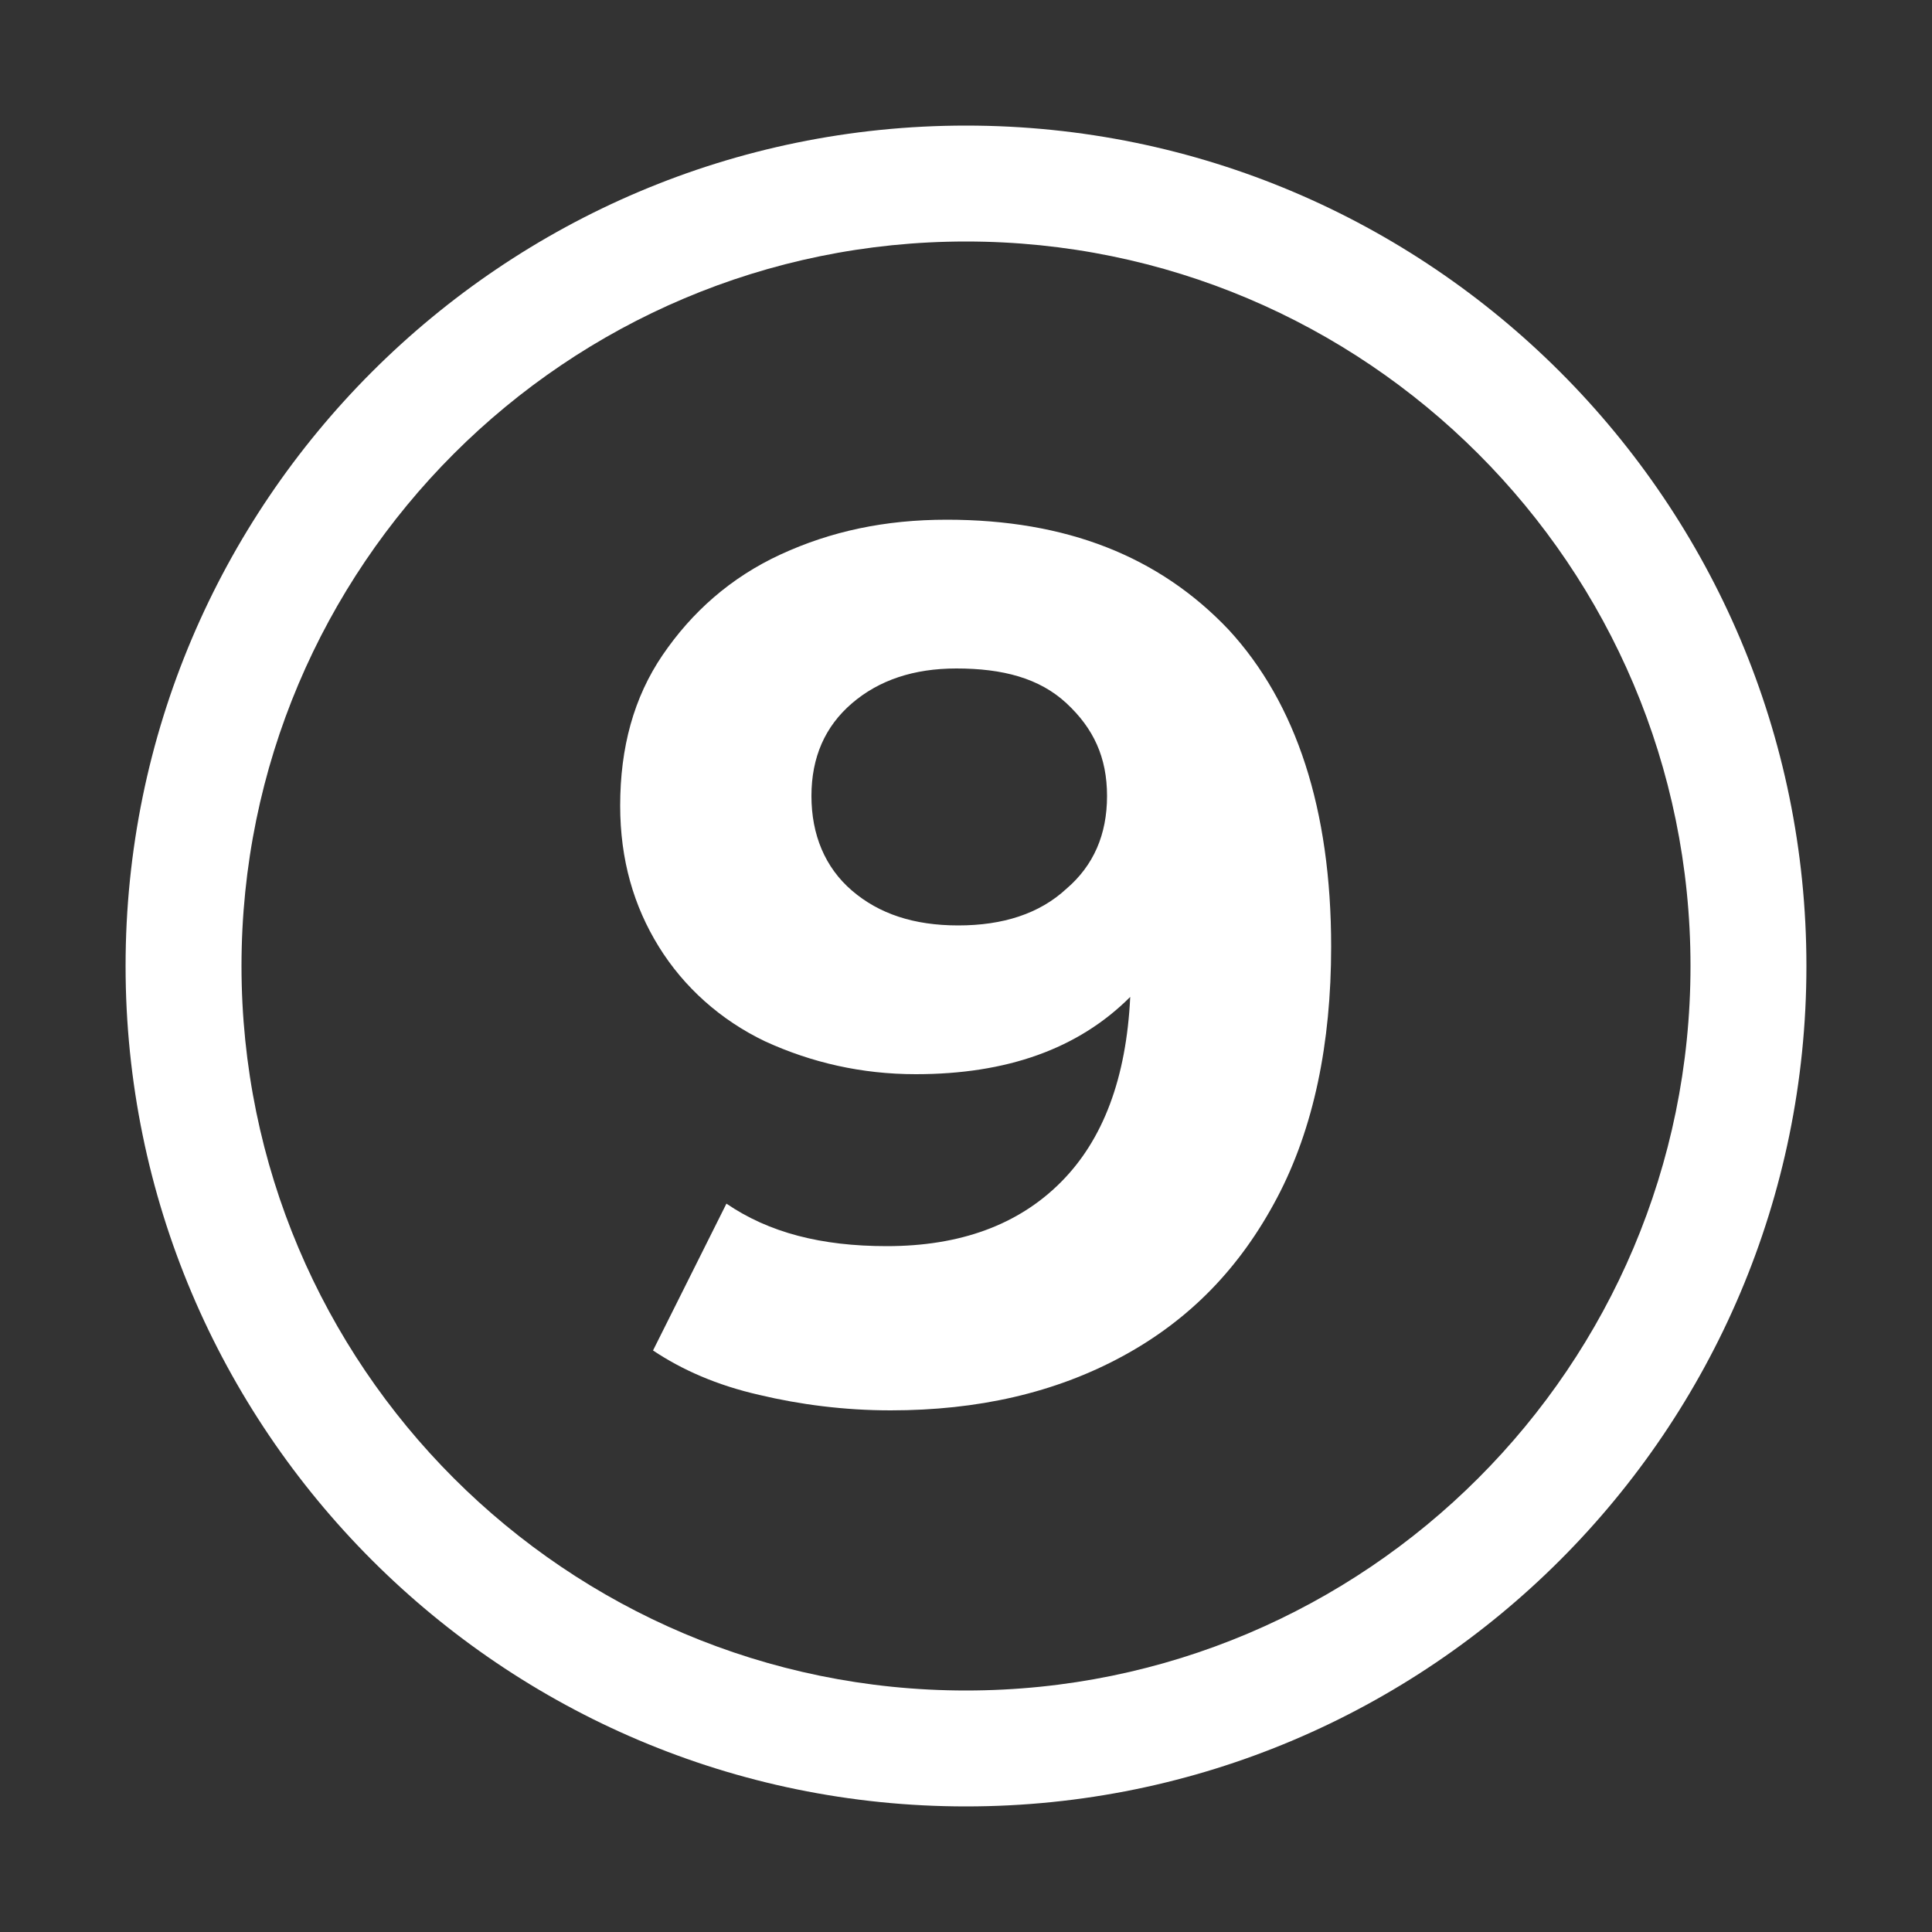
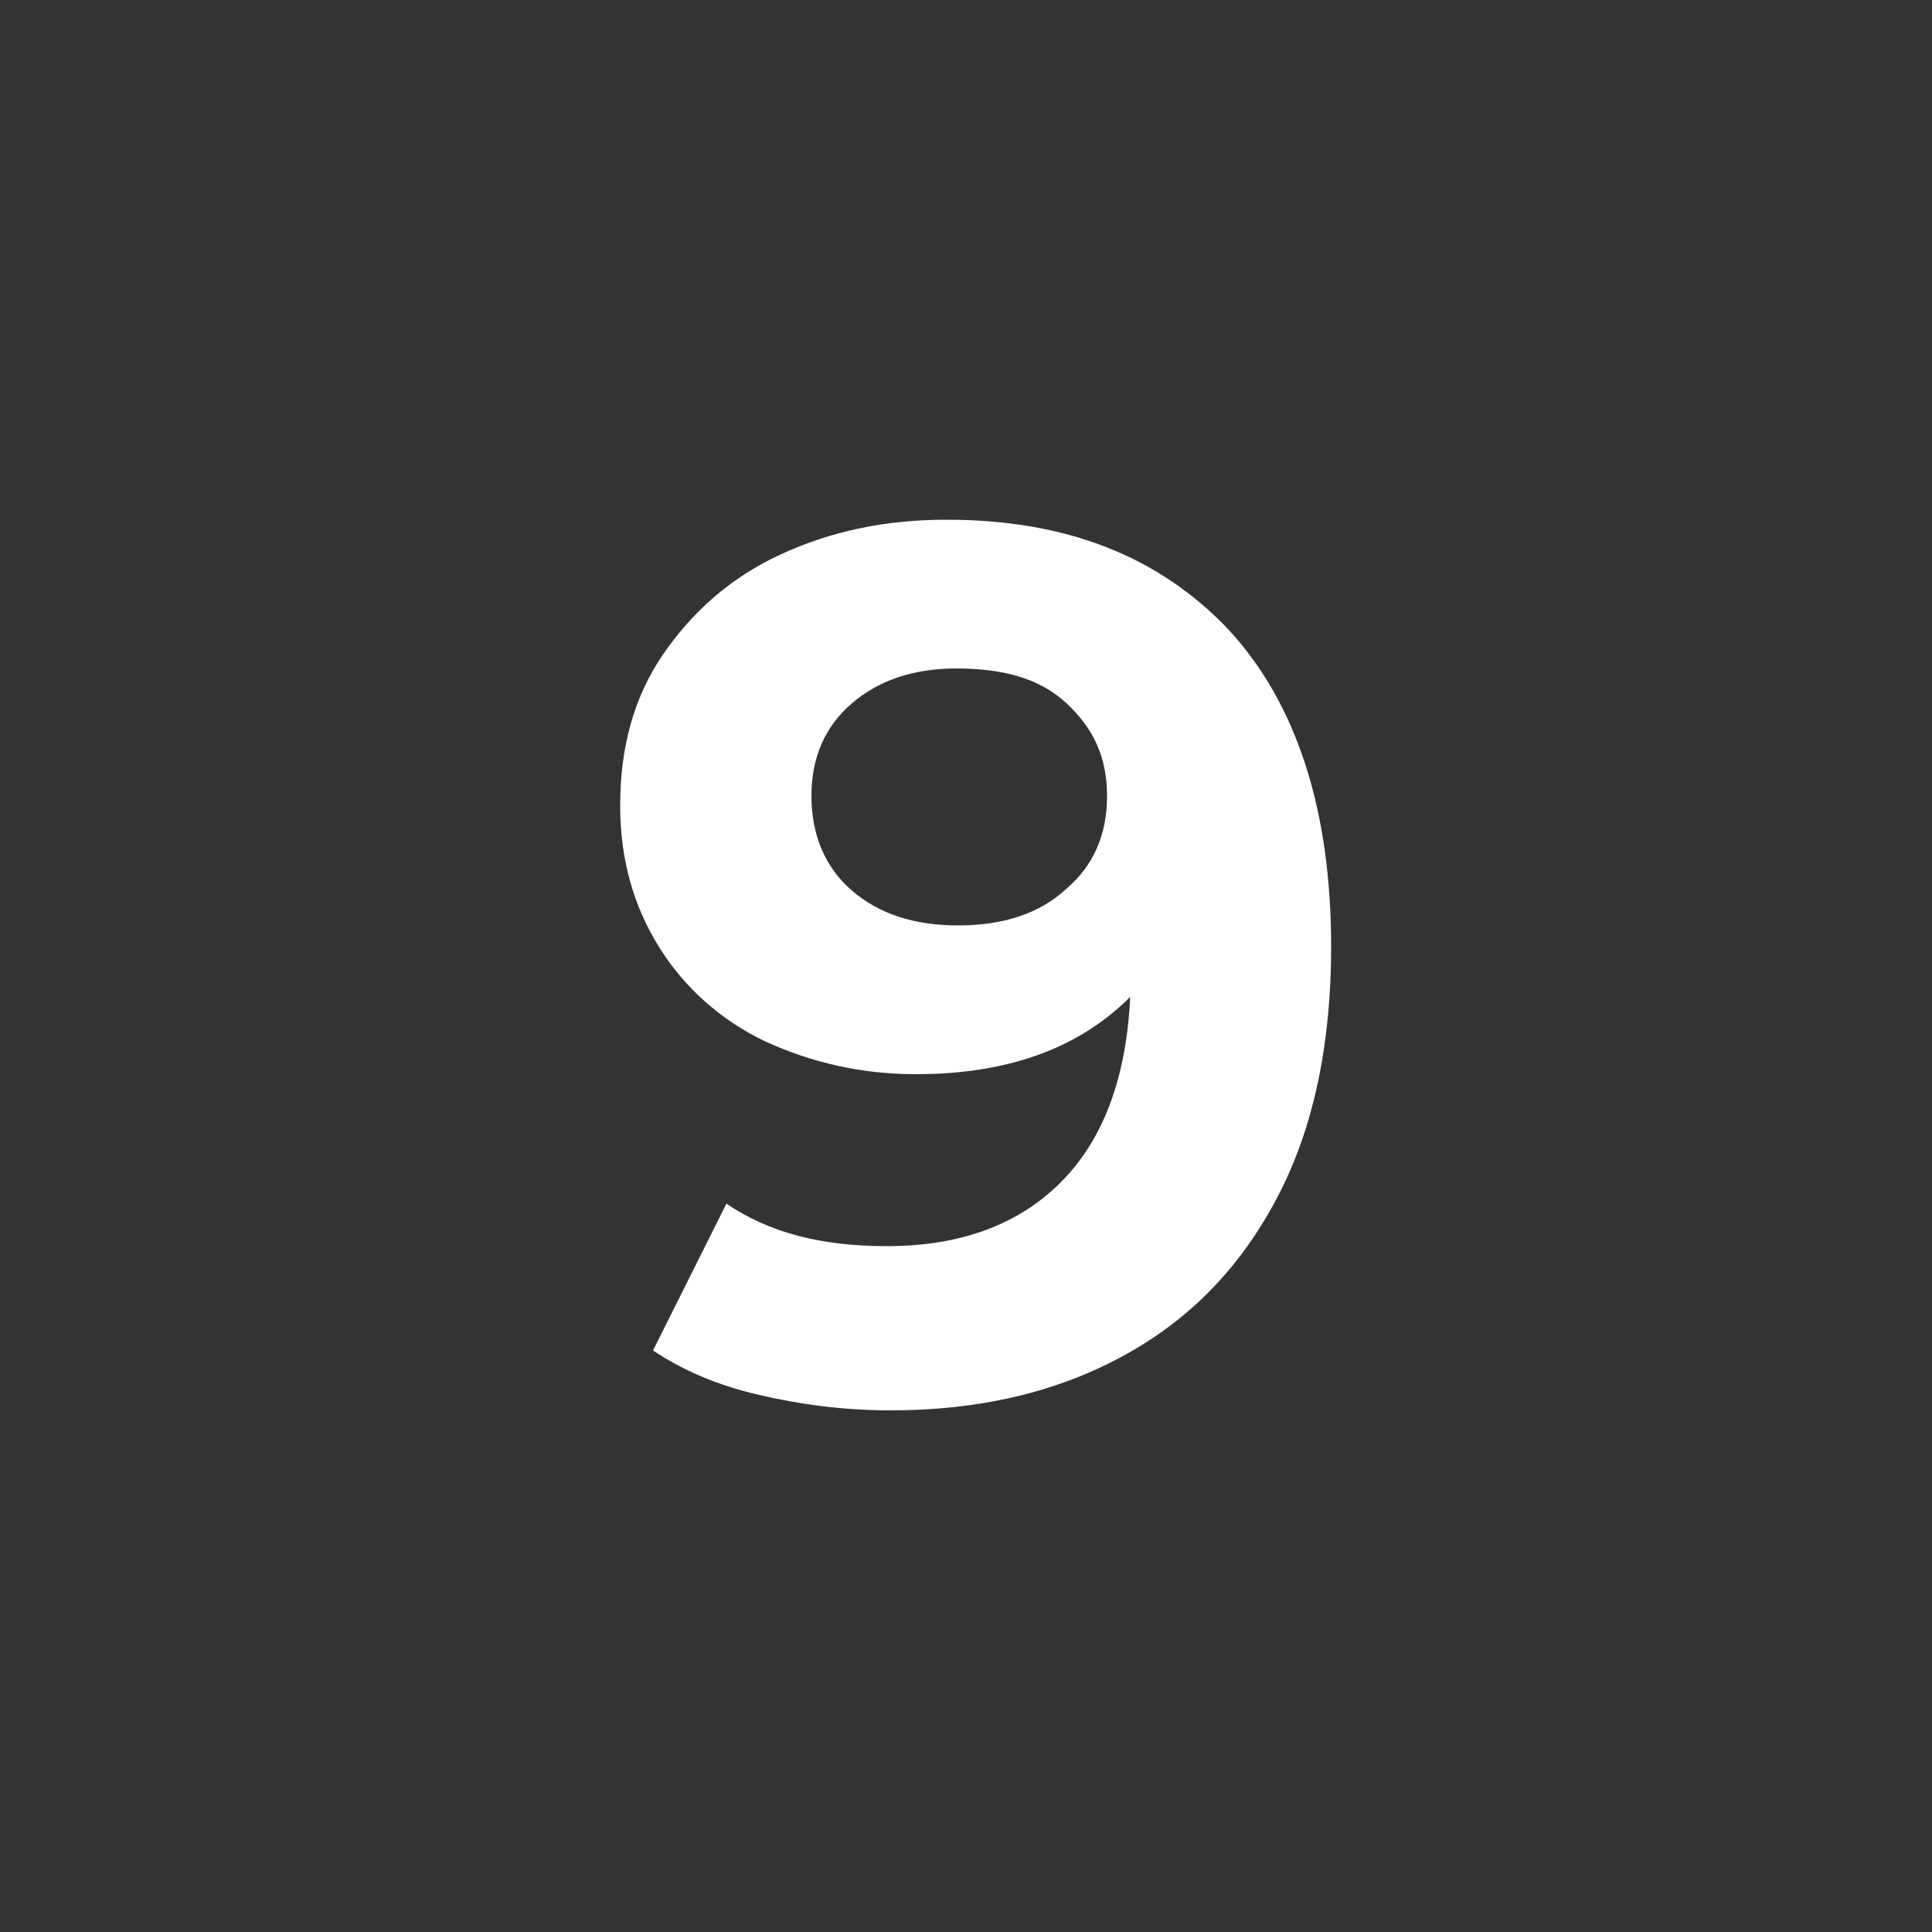
<svg xmlns="http://www.w3.org/2000/svg" version="1.1" id="Warstwa_1" x="0px" y="0px" viewBox="0 0 100 100" style="enable-background:new 0 0 100 100;" xml:space="preserve">
  <rect x="0" y="0" width="100" height="100" fill="#333333" stroke="none" />
  <style type="text/css"> .st0{fill:#FFFFFF;} .st1{enable-background:new ;} </style>
  <g>
-     <path class="st0" d="M50,93.5C26,93.5,6.5,74,6.5,50S26,6.5,50,6.5S93.5,26,93.5,50S74,93.5,50,93.5z M50,12.5 c-20.7,0-37.5,16.8-37.5,37.5S29.3,87.5,50,87.5S87.5,70.7,87.5,50S70.7,12.5,50,12.5z" />
-   </g>
+     </g>
  <g class="st1">
-     <path class="st0" d="M63.6,32.6c3.5,3.8,5.3,9.3,5.3,16.4c0,5-0.9,9.4-2.8,13c-1.9,3.6-4.5,6.3-8,8.2S50.6,73,46.1,73 c-2.4,0-4.7-0.3-6.8-0.8c-2.2-0.5-4-1.3-5.5-2.3l3.8-7.6c2.2,1.5,4.9,2.2,8.3,2.2c3.8,0,6.8-1.1,9-3.3c2.2-2.2,3.4-5.4,3.6-9.6 c-2.7,2.7-6.4,4-11.1,4c-2.8,0-5.4-0.6-7.8-1.7c-2.3-1.1-4.2-2.8-5.5-4.9s-2-4.5-2-7.3c0-3,0.7-5.6,2.2-7.8c1.5-2.2,3.5-4,6.1-5.2 s5.4-1.8,8.6-1.8C55.2,26.9,60,28.8,63.6,32.6z M55.2,46c1.4-1.2,2.1-2.8,2.1-4.8s-0.7-3.5-2.1-4.8s-3.3-1.8-5.7-1.8 c-2.2,0-4,0.6-5.4,1.8s-2.1,2.8-2.1,4.8c0,2,0.7,3.7,2.1,4.9s3.2,1.8,5.5,1.8C51.9,47.9,53.8,47.3,55.2,46z" />
+     <path class="st0" d="M63.6,32.6c3.5,3.8,5.3,9.3,5.3,16.4c0,5-0.9,9.4-2.8,13c-1.9,3.6-4.5,6.3-8,8.2S50.6,73,46.1,73 c-2.4,0-4.7-0.3-6.8-0.8c-2.2-0.5-4-1.3-5.5-2.3l3.8-7.6c2.2,1.5,4.9,2.2,8.3,2.2c3.8,0,6.8-1.1,9-3.3c2.2-2.2,3.4-5.4,3.6-9.6 c-2.7,2.7-6.4,4-11.1,4c-2.8,0-5.4-0.6-7.8-1.7c-2.3-1.1-4.2-2.8-5.5-4.9s-2-4.5-2-7.3c0-3,0.7-5.6,2.2-7.8c1.5-2.2,3.5-4,6.1-5.2 s5.4-1.8,8.6-1.8C55.2,26.9,60,28.8,63.6,32.6z M55.2,46c1.4-1.2,2.1-2.8,2.1-4.8s-0.7-3.5-2.1-4.8s-3.3-1.8-5.7-1.8 c-2.2,0-4,0.6-5.4,1.8s-2.1,2.8-2.1,4.8c0,2,0.7,3.7,2.1,4.9s3.2,1.8,5.5,1.8C51.9,47.9,53.8,47.3,55.2,46" />
  </g>
</svg>